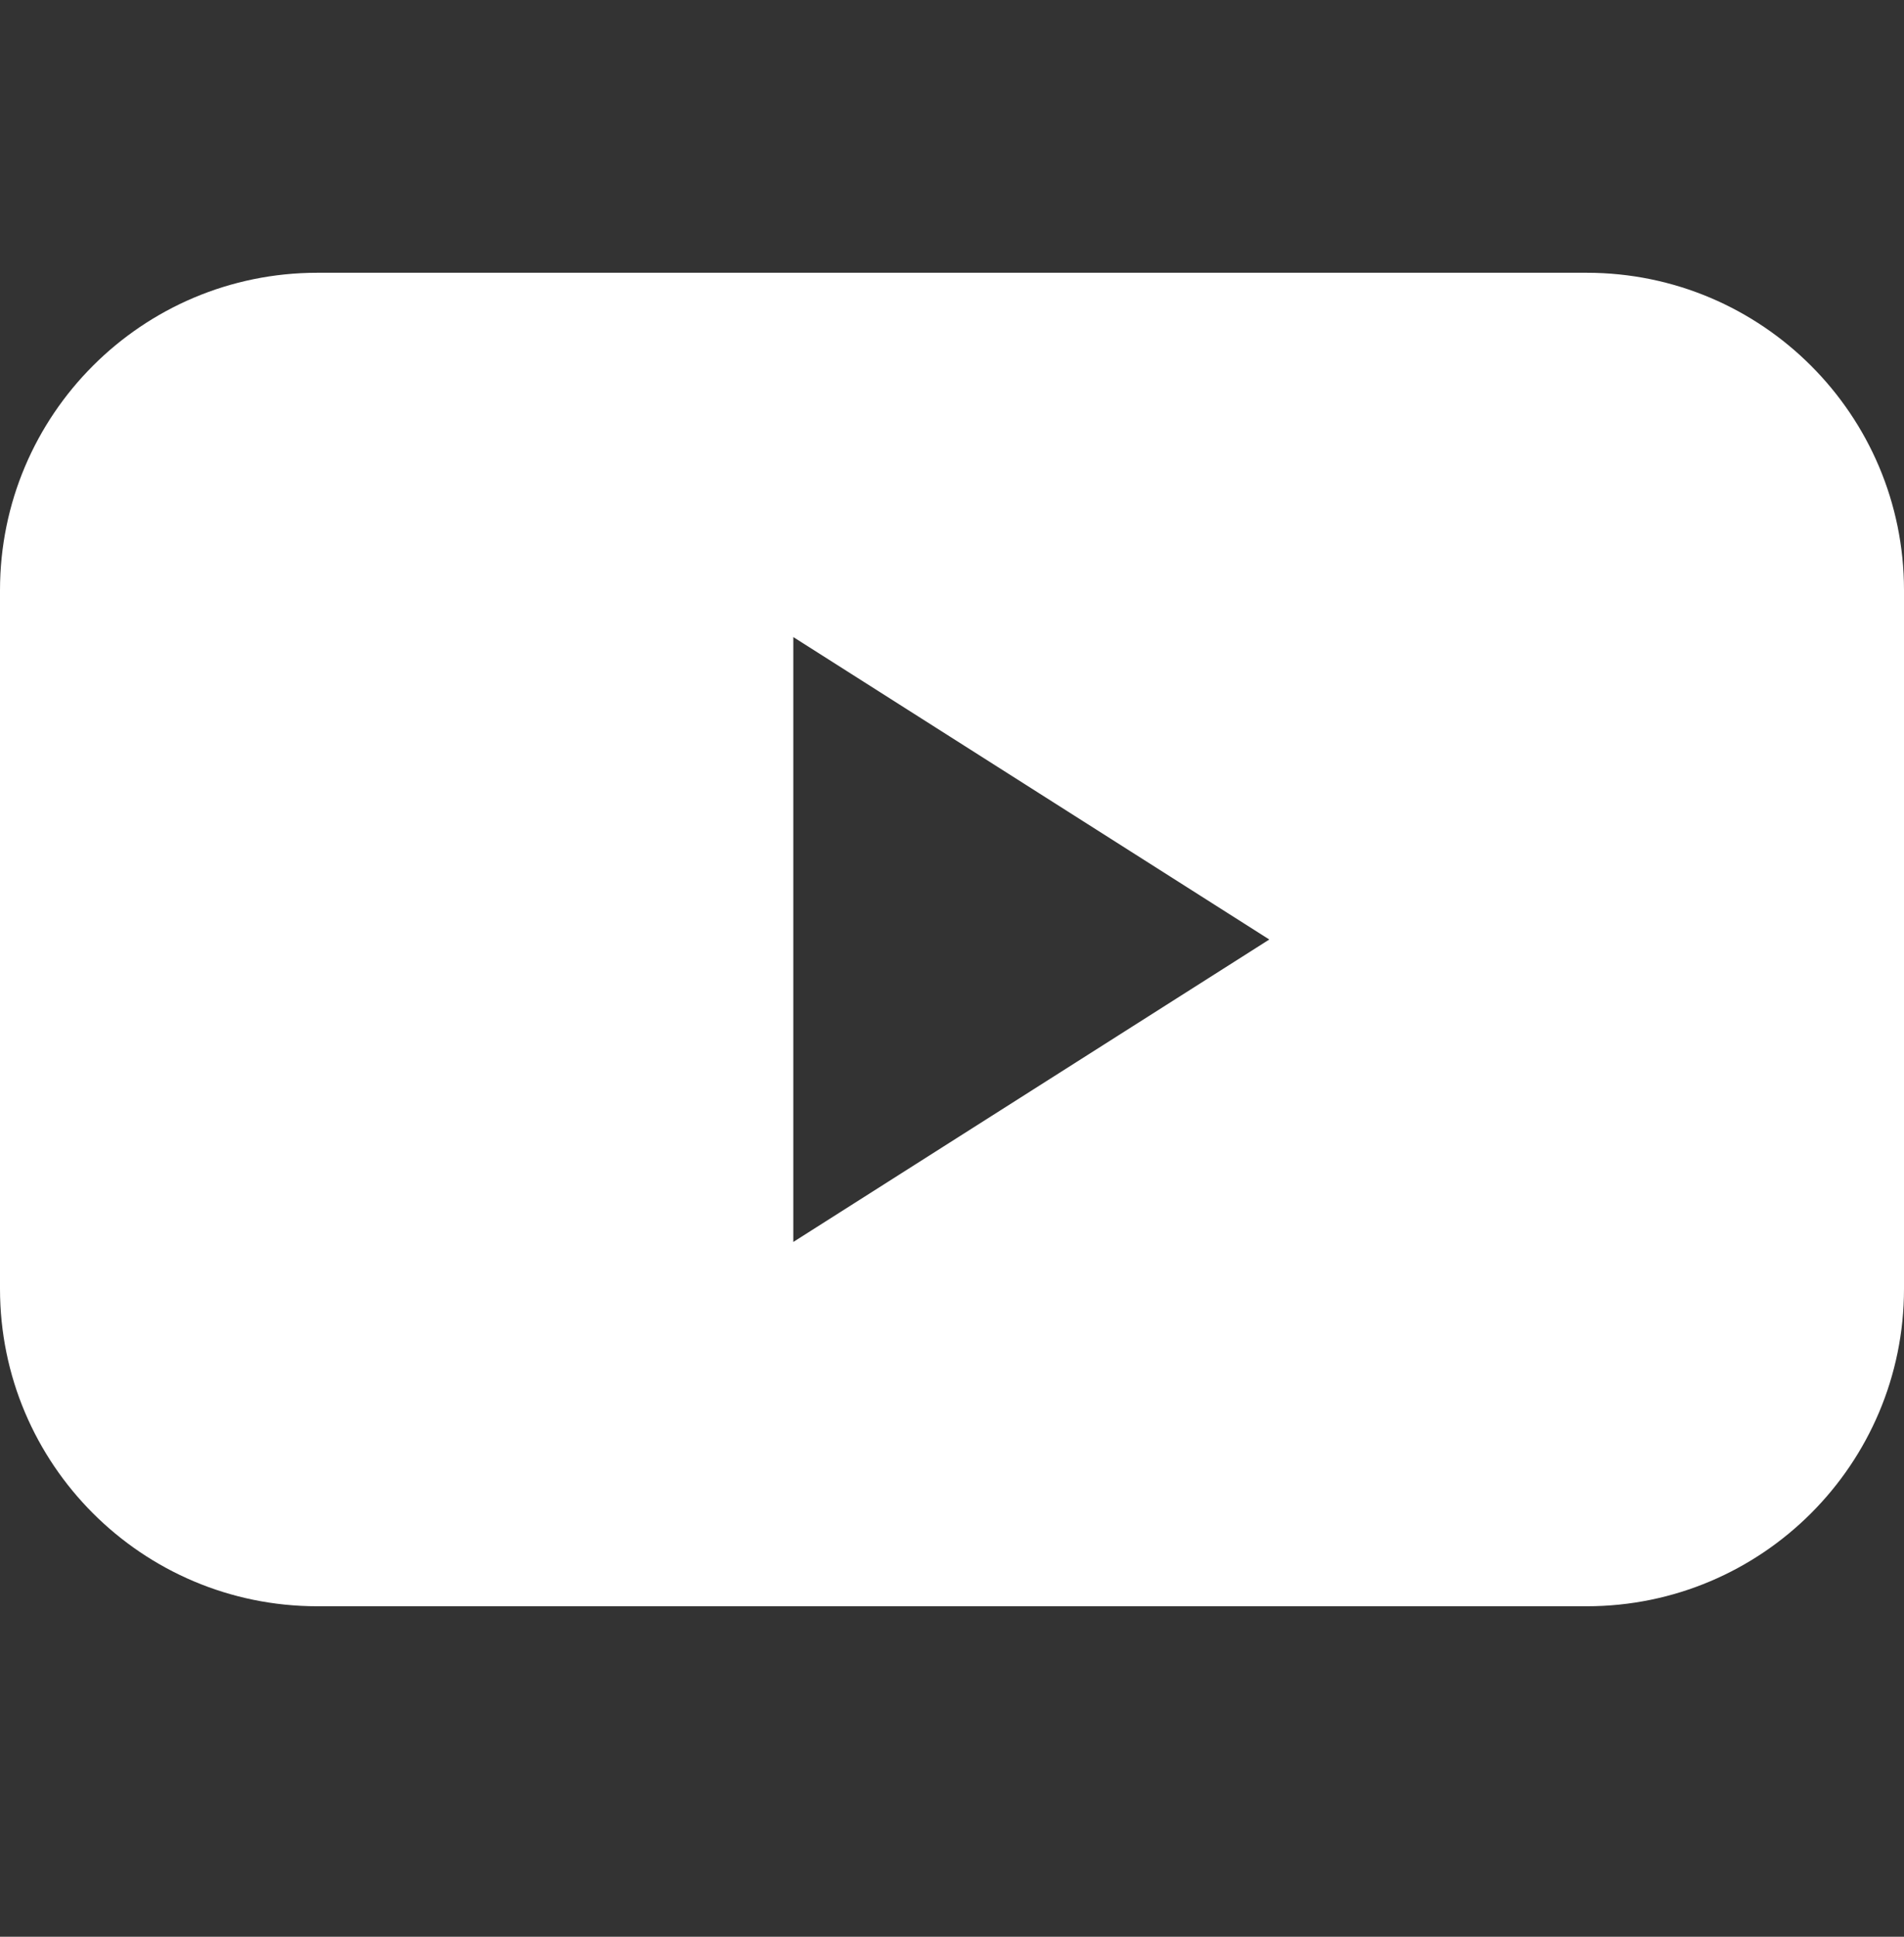
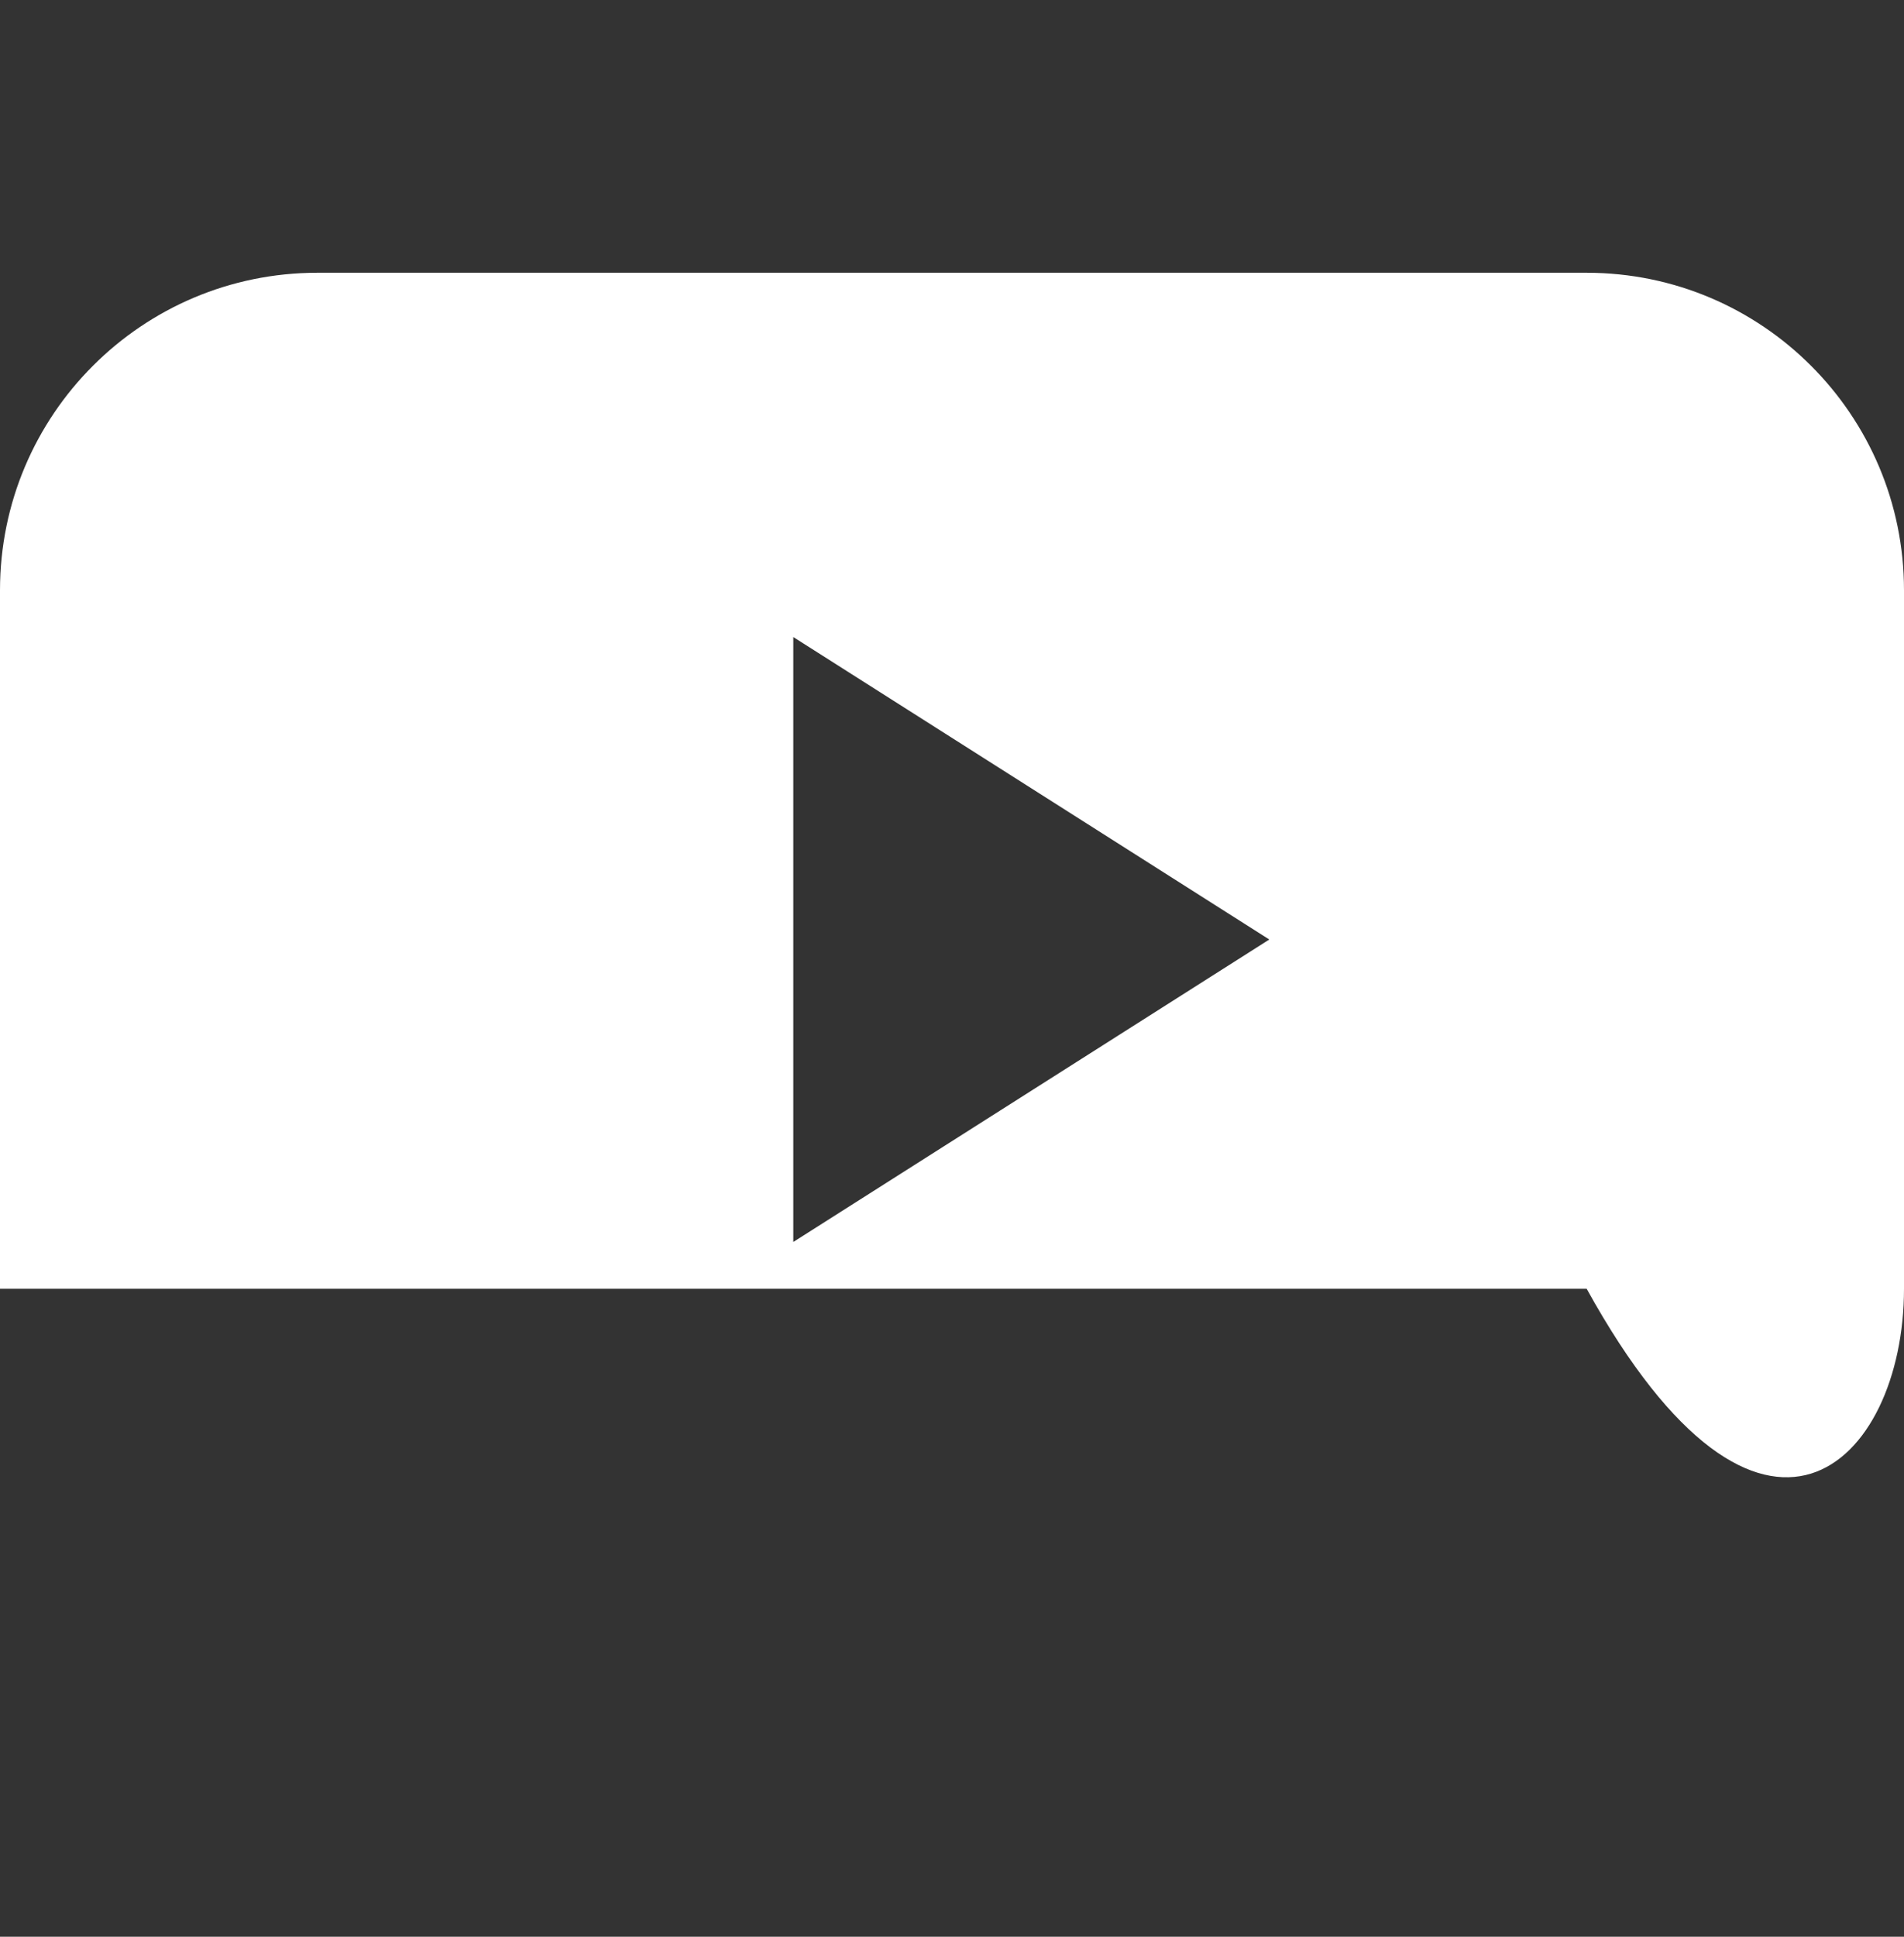
<svg xmlns="http://www.w3.org/2000/svg" width="60" height="61" viewBox="0 0 60 61" fill="none">
  <rect x="0" y="0" width="60" height="61" fill="#333333" stroke="none" />
-   <path fill-rule="evenodd" clip-rule="evenodd" d="M10 8.591C4.477 8.591 0 13.069 0 18.591V40.591C0 46.114 4.477 50.591 10 50.591H50C55.523 50.591 60 46.114 60 40.591V18.591C60 13.069 55.523 8.591 50 8.591H10ZM24.999 39.117L39.999 29.591L24.999 20.065V39.117Z" fill="white" />
+   <path fill-rule="evenodd" clip-rule="evenodd" d="M10 8.591C4.477 8.591 0 13.069 0 18.591V40.591H50C55.523 50.591 60 46.114 60 40.591V18.591C60 13.069 55.523 8.591 50 8.591H10ZM24.999 39.117L39.999 29.591L24.999 20.065V39.117Z" fill="white" />
</svg>